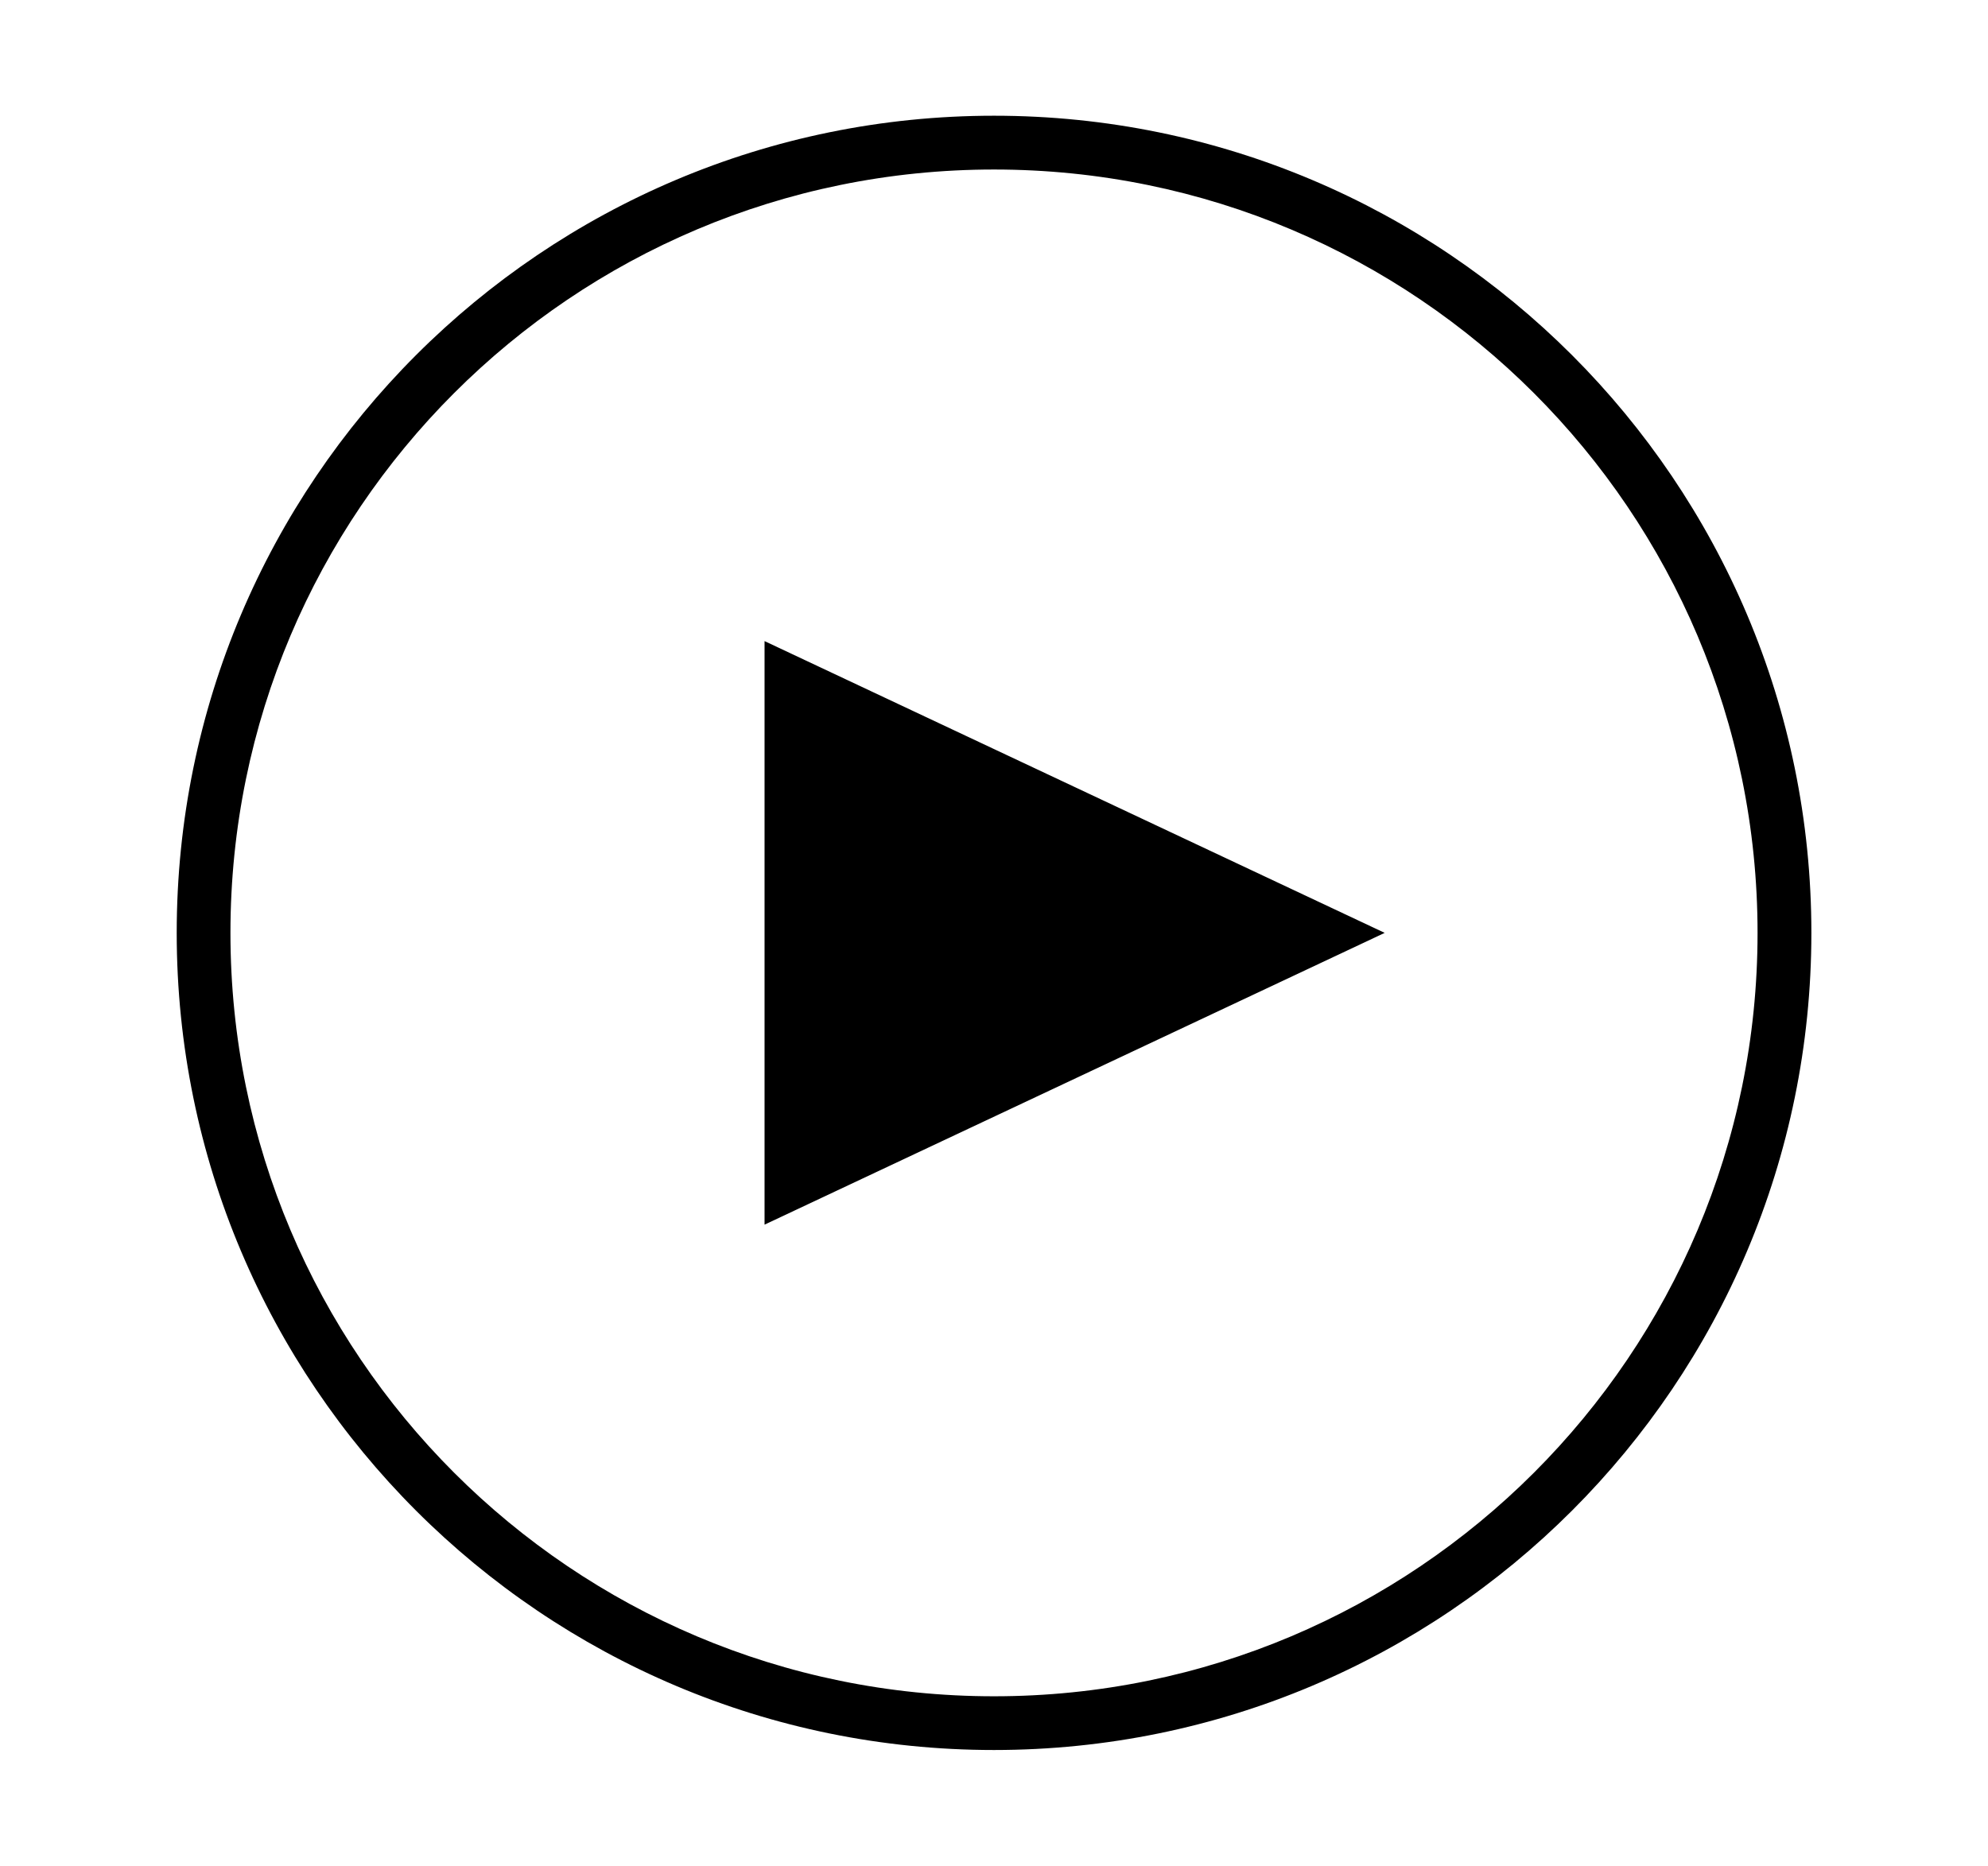
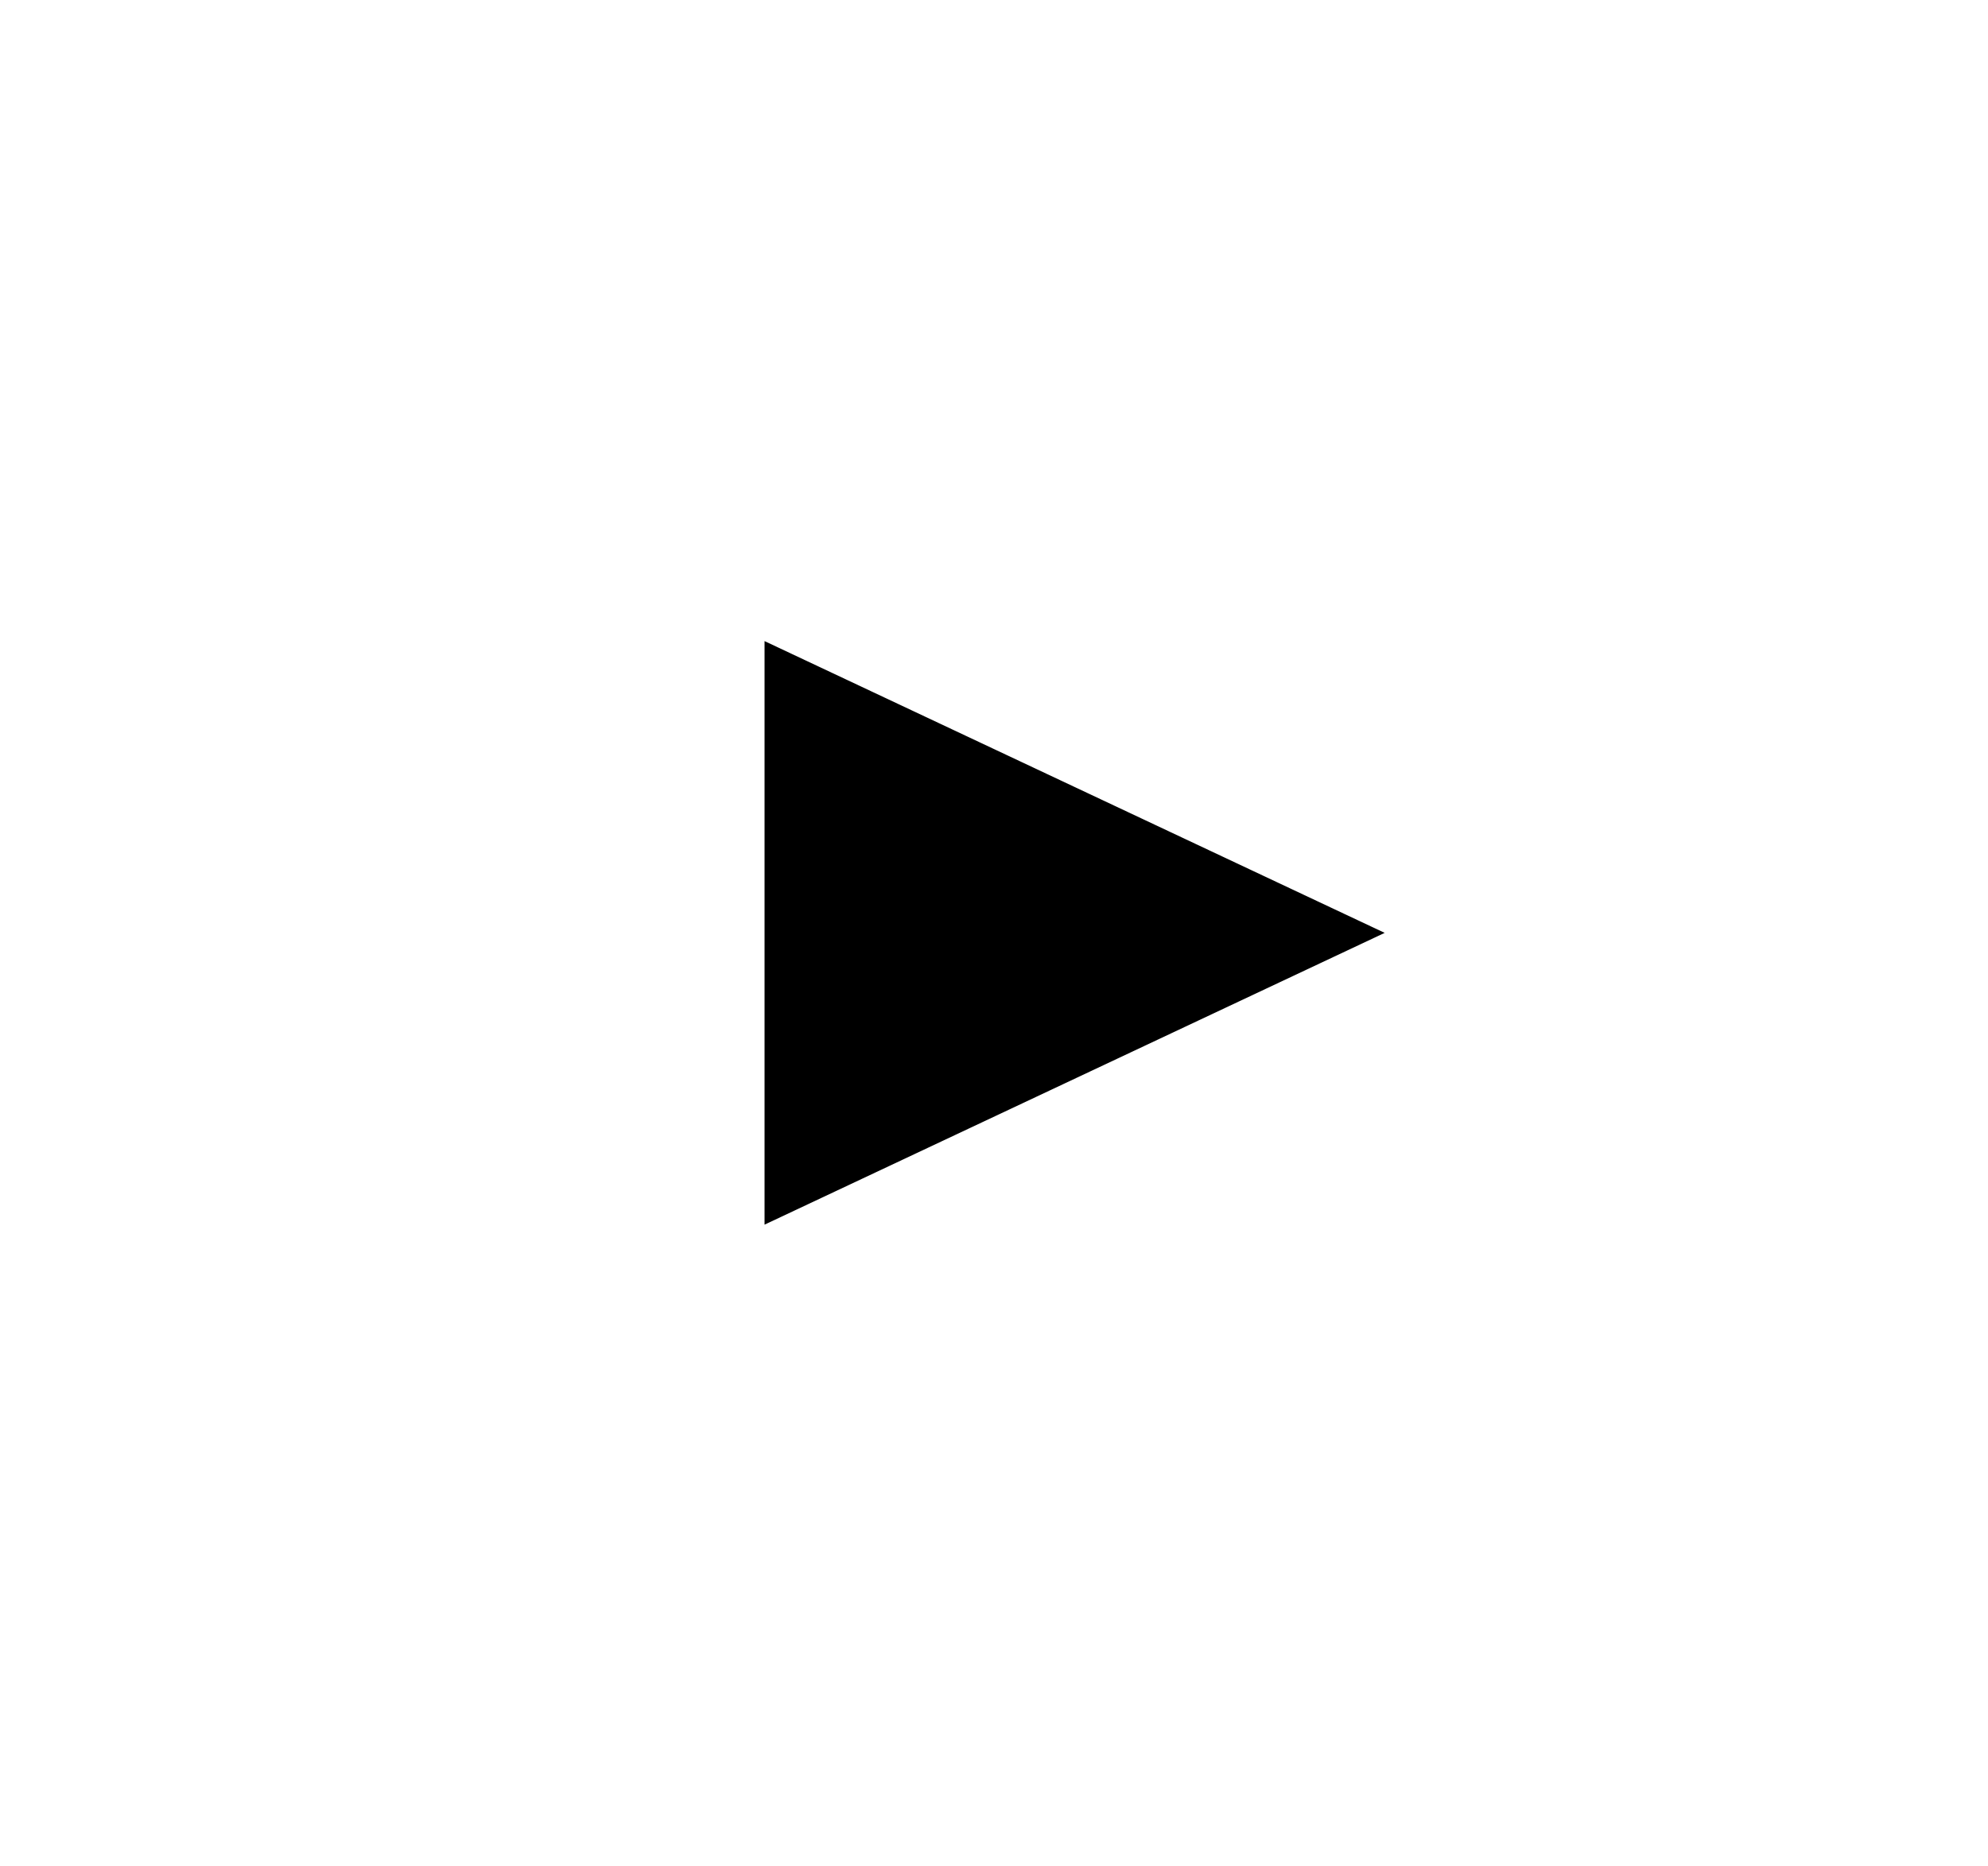
<svg xmlns="http://www.w3.org/2000/svg" viewBox="0 0 1149.09 1078.61">
  <defs>
    <style>.cls-1{fill:#000;}</style>
  </defs>
  <polygon class="cls-1" points="441.92 370.63 441.92 707.99 800.36 539.31 441.92 370.63" />
-   <path class="cls-1" d="M574.55,66.9c-260.91,0-472.41,211.5-472.41,472.41s211.5,472.4,472.41,472.4S1047,800.21,1047,539.31,835.45,66.9,574.55,66.9Zm0,913.75c-243.75,0-441.35-197.6-441.35-441.34S330.8,98,574.55,98s441.34,197.6,441.34,441.35S818.3,980.65,574.55,980.65Z" />
</svg>